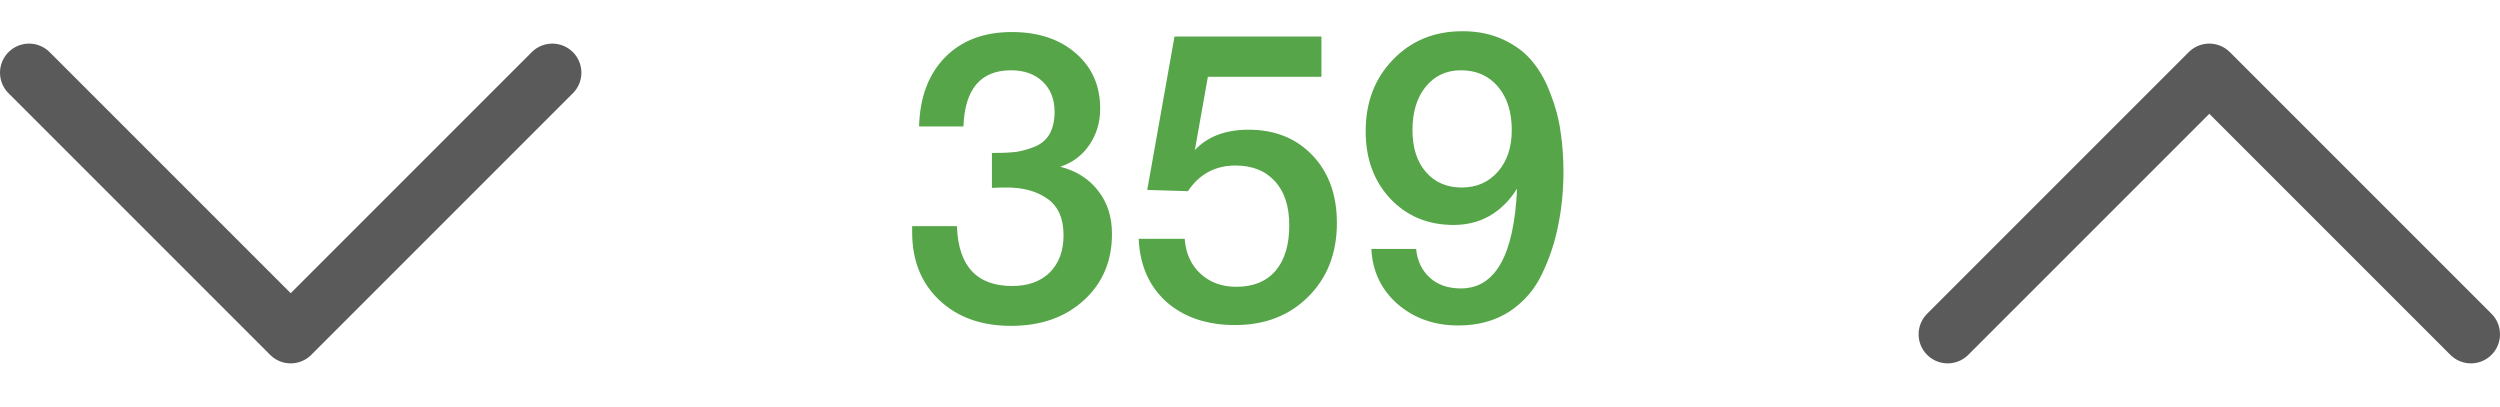
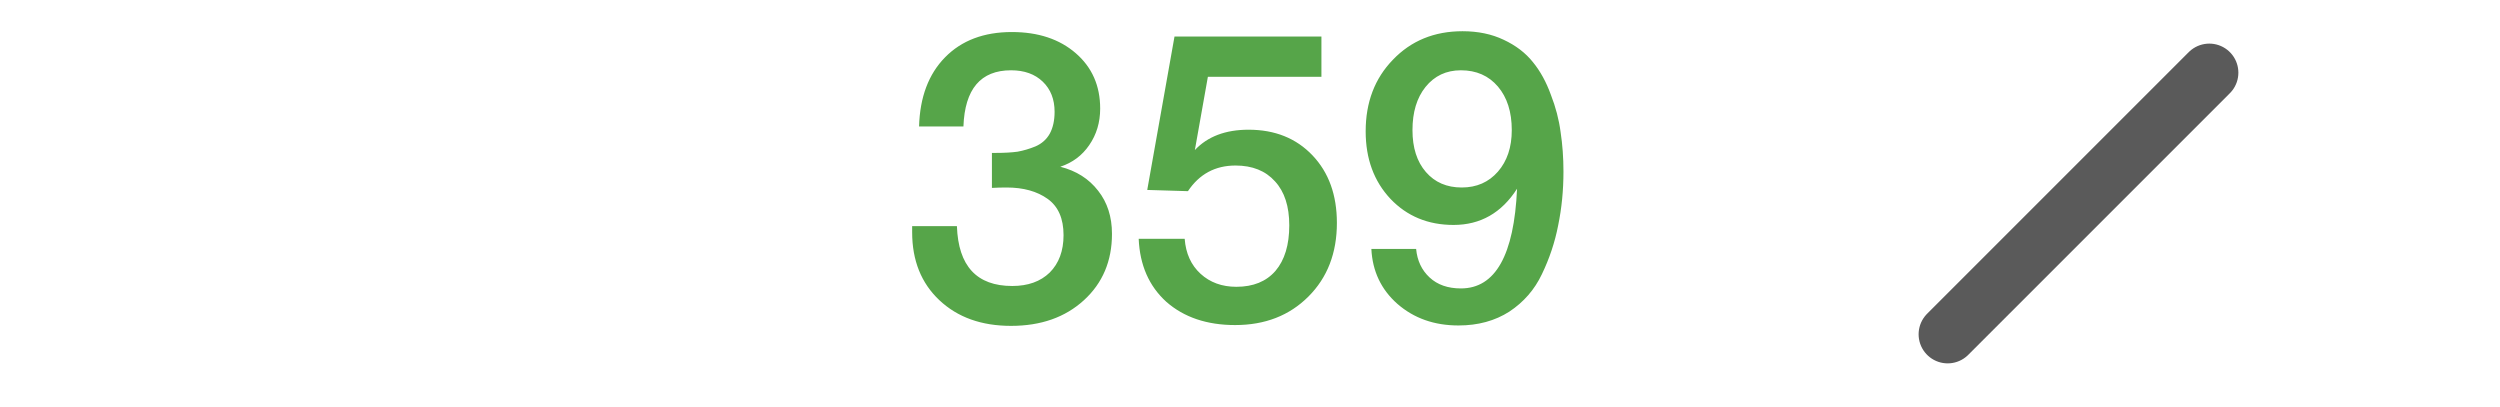
<svg xmlns="http://www.w3.org/2000/svg" width="86" height="14" viewBox="0 0 86 14" fill="none">
-   <path d="M19 2.5L10 11.5L1 2.5" stroke="#5A5A5A" stroke-width="2" stroke-linecap="round" stroke-linejoin="round" />
  <path d="M31.616 4.35C31.644 3.342 31.943 2.549 32.512 1.97C33.081 1.391 33.847 1.102 34.808 1.102C35.713 1.102 36.446 1.345 37.006 1.83C37.566 2.315 37.846 2.95 37.846 3.734C37.846 4.21 37.72 4.63 37.468 4.994C37.225 5.349 36.894 5.596 36.474 5.736C37.025 5.876 37.459 6.151 37.776 6.562C38.093 6.963 38.252 7.458 38.252 8.046C38.252 8.979 37.93 9.74 37.286 10.328C36.642 10.916 35.807 11.21 34.78 11.21C33.763 11.21 32.941 10.916 32.316 10.328C31.691 9.74 31.378 8.961 31.378 7.99V7.78H32.918C32.965 9.152 33.599 9.838 34.822 9.838C35.363 9.838 35.793 9.684 36.11 9.376C36.427 9.059 36.586 8.629 36.586 8.088C36.586 7.519 36.404 7.103 36.04 6.842C35.676 6.581 35.205 6.45 34.626 6.45C34.449 6.45 34.281 6.455 34.122 6.464V5.26H34.262C34.551 5.26 34.799 5.246 35.004 5.218C35.209 5.181 35.415 5.12 35.62 5.036C35.835 4.943 35.998 4.798 36.11 4.602C36.222 4.397 36.278 4.145 36.278 3.846C36.278 3.417 36.143 3.071 35.872 2.81C35.601 2.549 35.237 2.418 34.78 2.418C33.735 2.418 33.189 3.062 33.142 4.35H31.616ZM45.457 1.256V2.642H41.551L41.103 5.162C41.542 4.695 42.158 4.462 42.951 4.462C43.857 4.462 44.589 4.756 45.149 5.344C45.709 5.932 45.989 6.707 45.989 7.668C45.989 8.704 45.663 9.549 45.009 10.202C44.356 10.855 43.516 11.182 42.489 11.182C41.519 11.182 40.73 10.916 40.123 10.384C39.526 9.843 39.209 9.119 39.171 8.214H40.753C40.791 8.718 40.973 9.119 41.299 9.418C41.626 9.717 42.037 9.866 42.531 9.866C43.11 9.866 43.558 9.684 43.875 9.32C44.193 8.947 44.351 8.424 44.351 7.752C44.351 7.099 44.188 6.595 43.861 6.24C43.535 5.876 43.082 5.694 42.503 5.694C41.803 5.694 41.257 5.988 40.865 6.576L39.465 6.534L40.403 1.256H45.457ZM47.175 8.564H48.715C48.752 8.965 48.906 9.292 49.177 9.544C49.447 9.796 49.807 9.922 50.255 9.922C51.44 9.922 52.084 8.779 52.187 6.492C51.655 7.323 50.927 7.738 50.003 7.738C49.125 7.738 48.402 7.439 47.833 6.842C47.263 6.235 46.979 5.461 46.979 4.518C46.979 3.519 47.291 2.698 47.917 2.054C48.542 1.401 49.34 1.074 50.311 1.074C50.843 1.074 51.314 1.172 51.725 1.368C52.145 1.564 52.481 1.821 52.733 2.138C52.985 2.446 53.19 2.819 53.349 3.258C53.517 3.687 53.629 4.117 53.685 4.546C53.75 4.975 53.783 5.428 53.783 5.904C53.783 6.548 53.722 7.164 53.601 7.752C53.489 8.331 53.302 8.891 53.041 9.432C52.789 9.964 52.415 10.393 51.921 10.72C51.426 11.037 50.843 11.196 50.171 11.196C49.34 11.196 48.64 10.949 48.071 10.454C47.511 9.959 47.212 9.329 47.175 8.564ZM50.255 2.418C49.751 2.418 49.345 2.609 49.037 2.992C48.738 3.365 48.589 3.86 48.589 4.476C48.589 5.083 48.743 5.563 49.051 5.918C49.359 6.273 49.769 6.45 50.283 6.45C50.796 6.45 51.211 6.268 51.529 5.904C51.846 5.54 52.005 5.064 52.005 4.476C52.005 3.851 51.846 3.351 51.529 2.978C51.211 2.605 50.787 2.418 50.255 2.418Z" fill="#56A549" />
-   <path d="M67 11.5L76 2.5L85 11.5" stroke="#5A5A5A" stroke-width="2" stroke-linecap="round" stroke-linejoin="round" />
+   <path d="M67 11.5L76 2.5" stroke="#5A5A5A" stroke-width="2" stroke-linecap="round" stroke-linejoin="round" />
</svg>